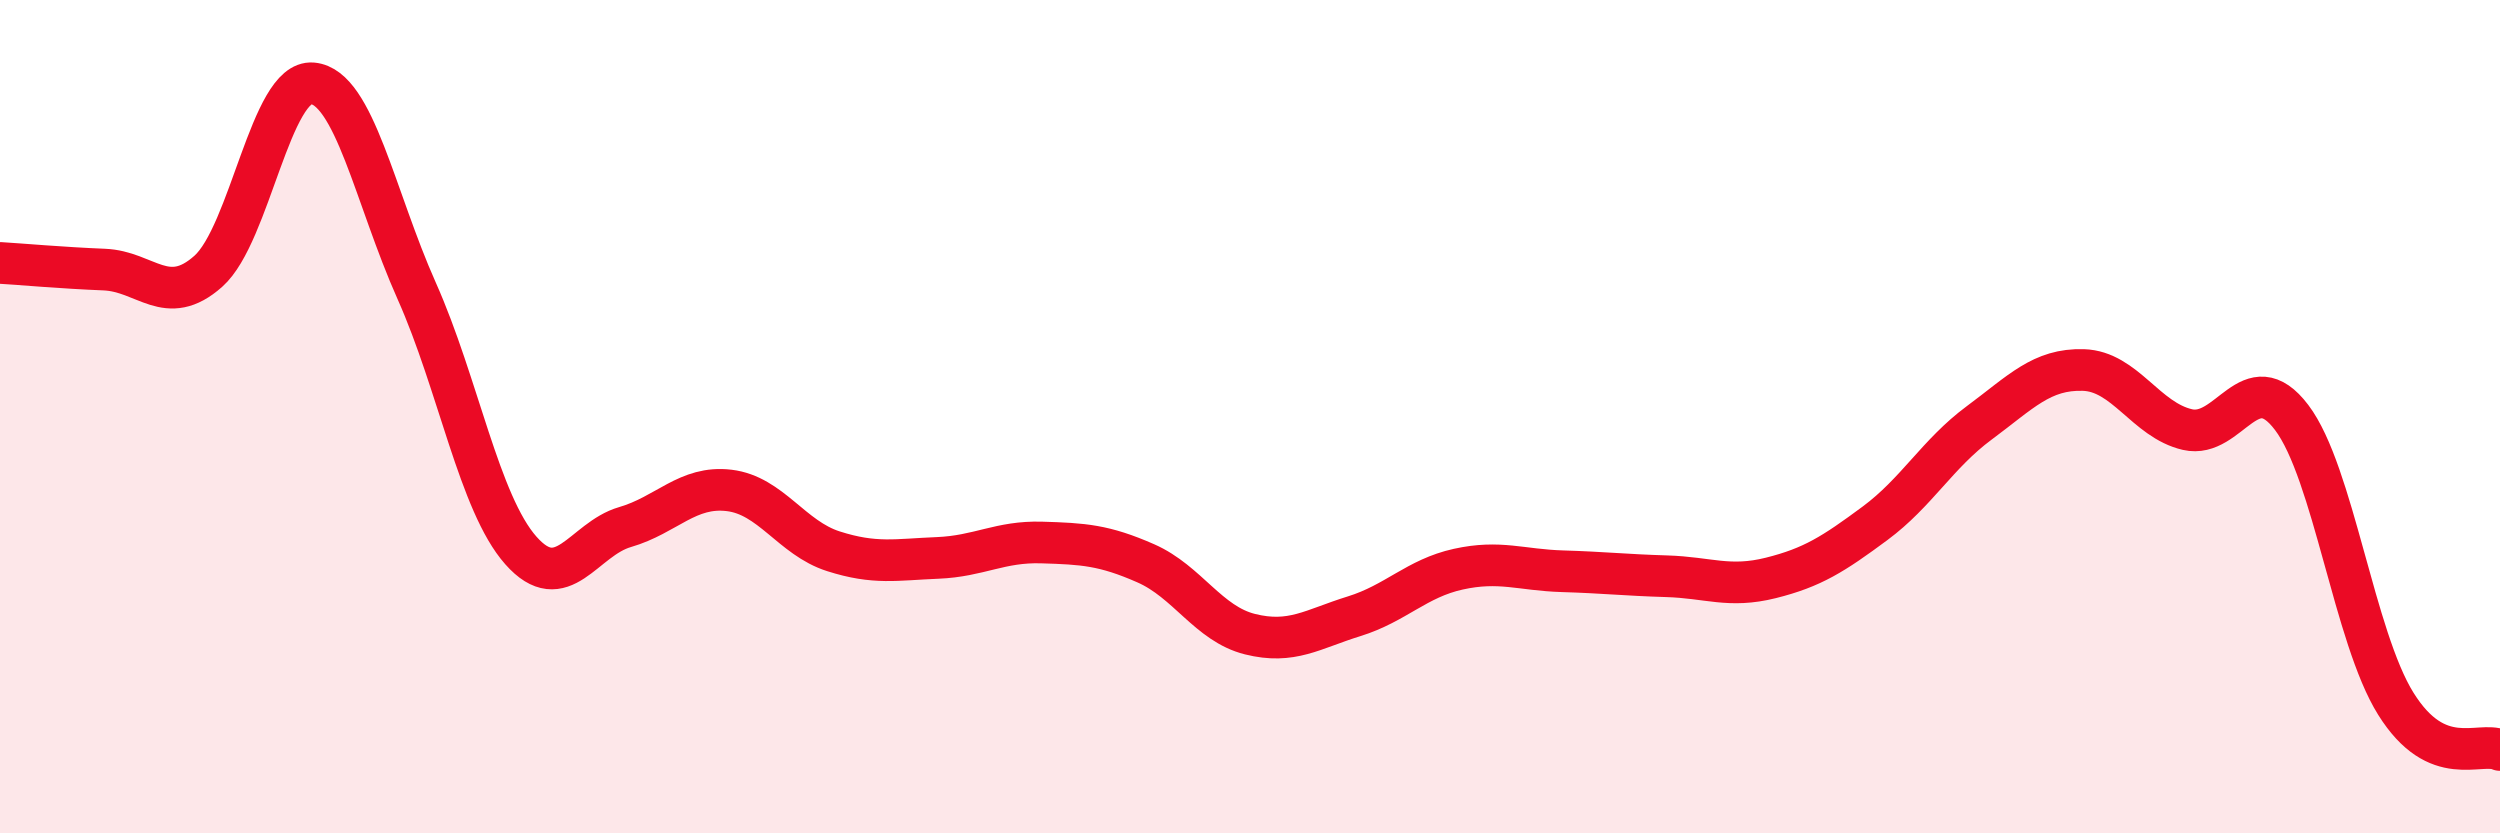
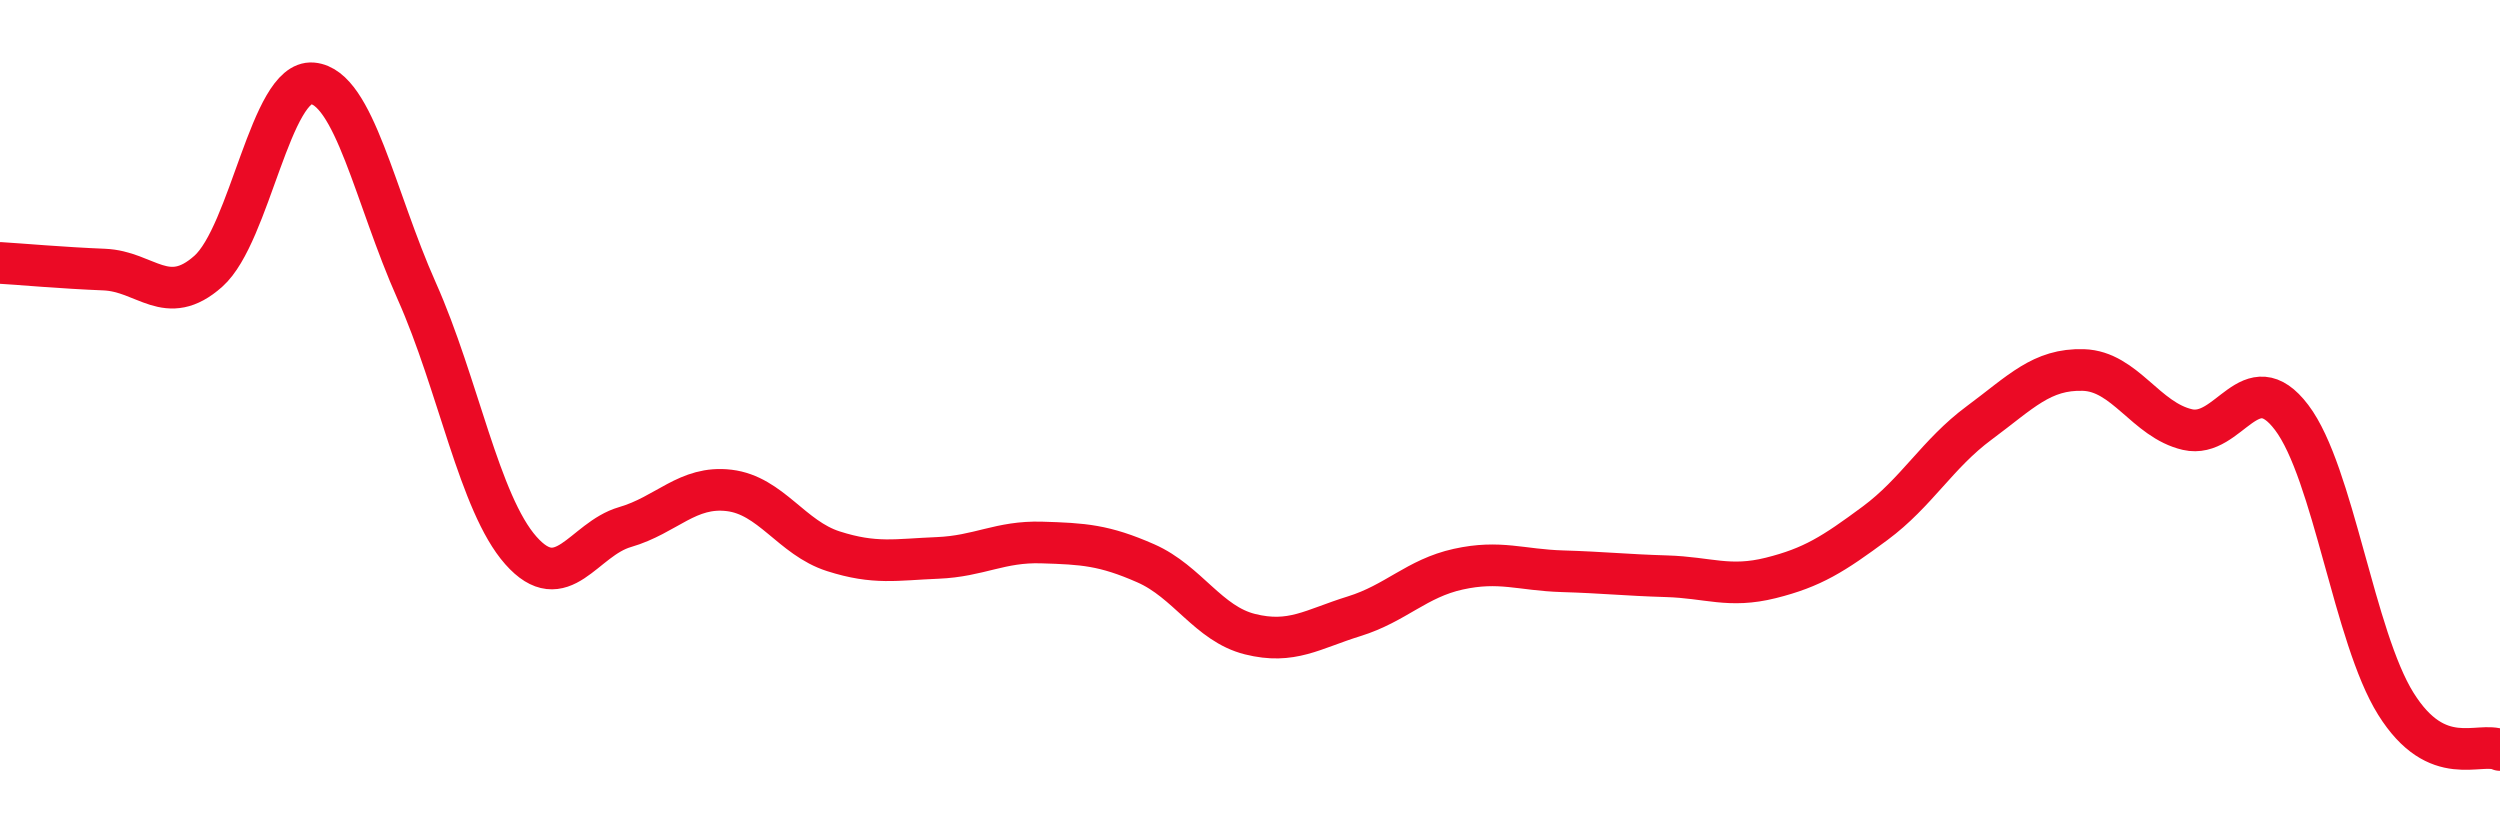
<svg xmlns="http://www.w3.org/2000/svg" width="60" height="20" viewBox="0 0 60 20">
-   <path d="M 0,6.31 C 0.5,6.34 1.5,6.43 2.5,6.47 C 3.5,6.51 4,7.4 5,6.51 C 6,5.62 6.5,1.91 7.5,2 C 8.5,2.09 9,4.74 10,6.98 C 11,9.22 11.5,12.08 12.5,13.21 C 13.5,14.34 14,12.94 15,12.65 C 16,12.36 16.5,11.65 17.5,11.77 C 18.5,11.89 19,12.91 20,13.23 C 21,13.55 21.5,13.43 22.5,13.39 C 23.5,13.35 24,12.99 25,13.02 C 26,13.05 26.5,13.08 27.5,13.52 C 28.5,13.96 29,14.97 30,15.22 C 31,15.47 31.5,15.1 32.5,14.79 C 33.5,14.48 34,13.88 35,13.66 C 36,13.44 36.5,13.68 37.5,13.71 C 38.5,13.74 39,13.8 40,13.83 C 41,13.86 41.5,14.12 42.5,13.87 C 43.5,13.62 44,13.3 45,12.56 C 46,11.82 46.5,10.89 47.5,10.15 C 48.5,9.41 49,8.85 50,8.88 C 51,8.91 51.5,10.08 52.5,10.31 C 53.5,10.54 54,8.7 55,10.02 C 56,11.34 56.5,15.29 57.5,16.89 C 58.5,18.49 59.5,17.78 60,18L60 20L0 20Z" fill="#EB0A25" opacity="0.1" stroke-linecap="round" stroke-linejoin="round" />
  <path d="M 0,6.31 C 0.5,6.34 1.5,6.43 2.5,6.47 C 3.5,6.51 4,7.4 5,6.51 C 6,5.62 6.5,1.91 7.5,2 C 8.5,2.09 9,4.74 10,6.98 C 11,9.22 11.5,12.08 12.5,13.21 C 13.5,14.34 14,12.94 15,12.65 C 16,12.36 16.5,11.65 17.5,11.77 C 18.5,11.89 19,12.91 20,13.23 C 21,13.55 21.5,13.43 22.5,13.39 C 23.5,13.35 24,12.99 25,13.02 C 26,13.05 26.5,13.08 27.5,13.52 C 28.5,13.96 29,14.97 30,15.22 C 31,15.47 31.5,15.1 32.5,14.79 C 33.5,14.48 34,13.88 35,13.66 C 36,13.44 36.5,13.68 37.5,13.71 C 38.5,13.74 39,13.8 40,13.83 C 41,13.86 41.5,14.12 42.5,13.87 C 43.5,13.62 44,13.3 45,12.56 C 46,11.82 46.5,10.89 47.5,10.15 C 48.5,9.41 49,8.85 50,8.88 C 51,8.91 51.5,10.08 52.5,10.31 C 53.5,10.54 54,8.7 55,10.02 C 56,11.34 56.5,15.29 57.5,16.89 C 58.5,18.49 59.5,17.78 60,18" stroke="#EB0A25" stroke-width="1" fill="none" stroke-linecap="round" stroke-linejoin="round" />
</svg>